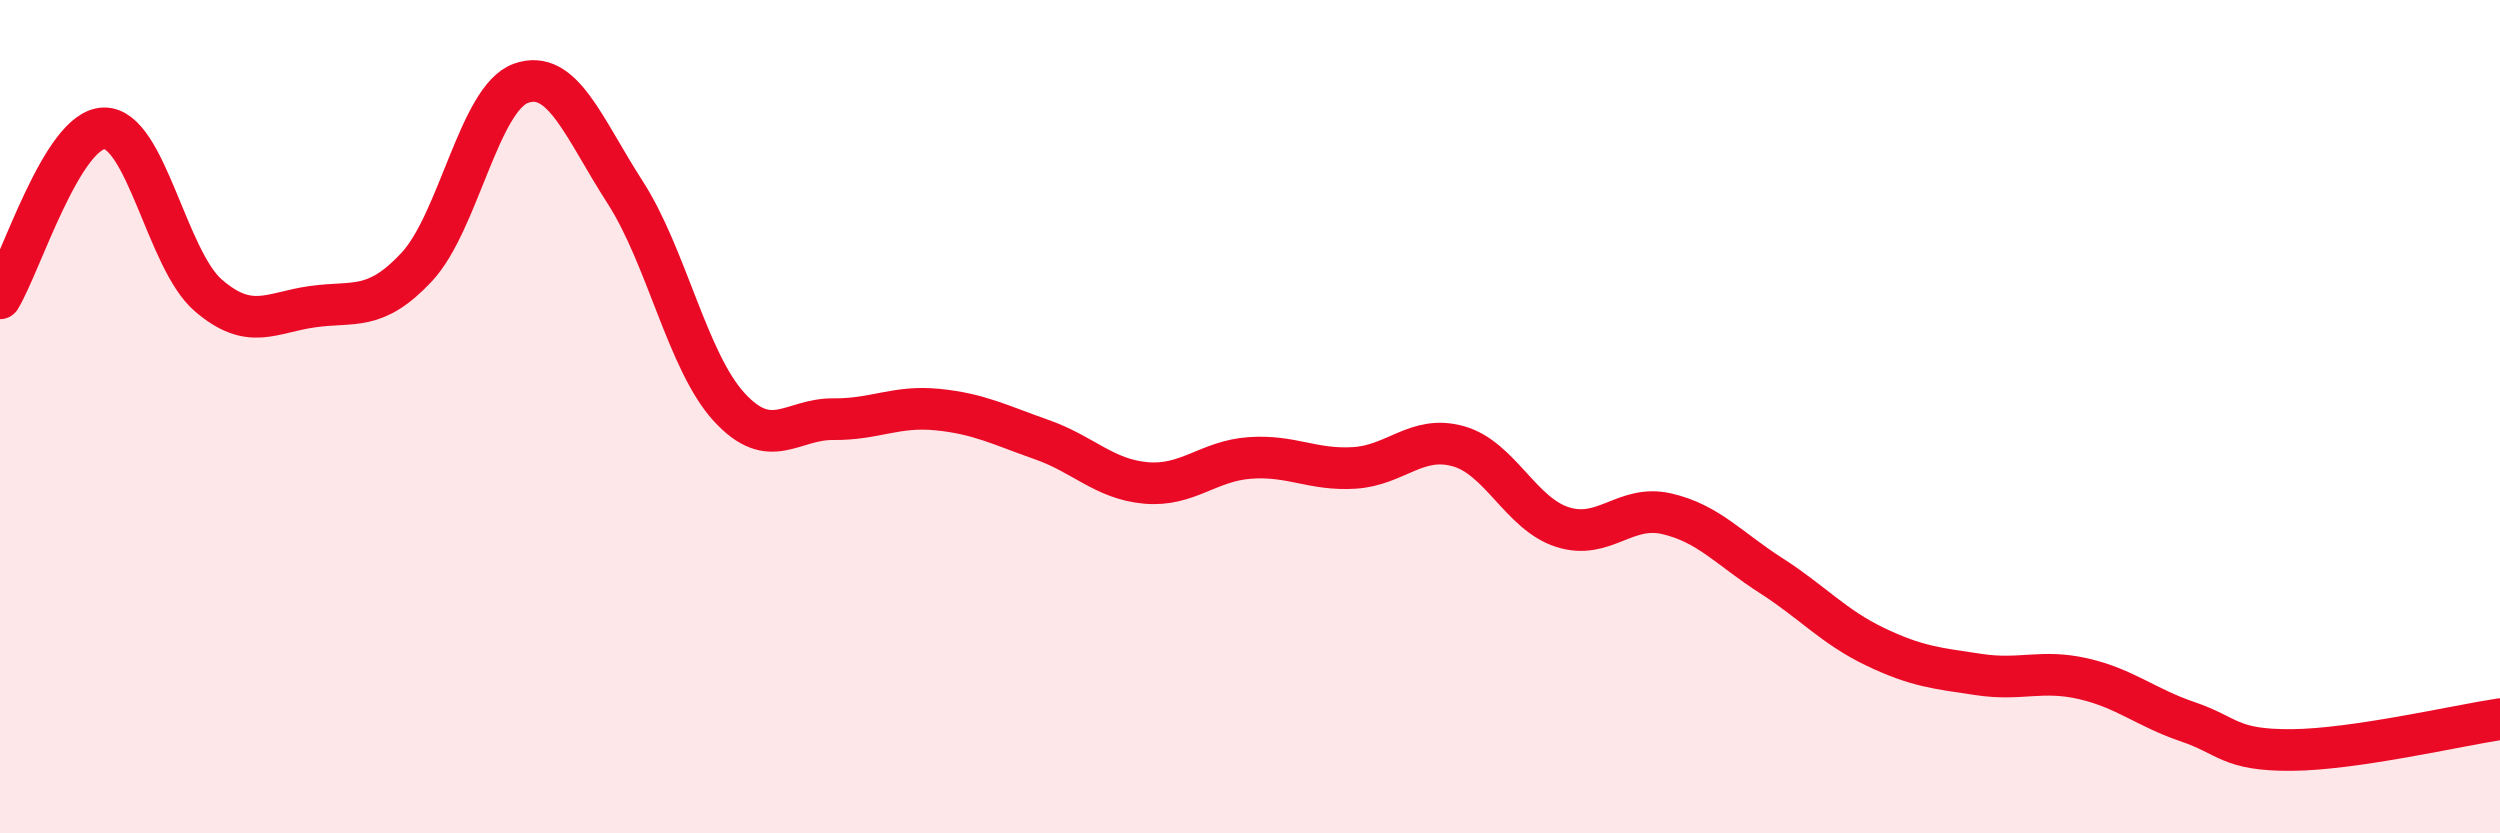
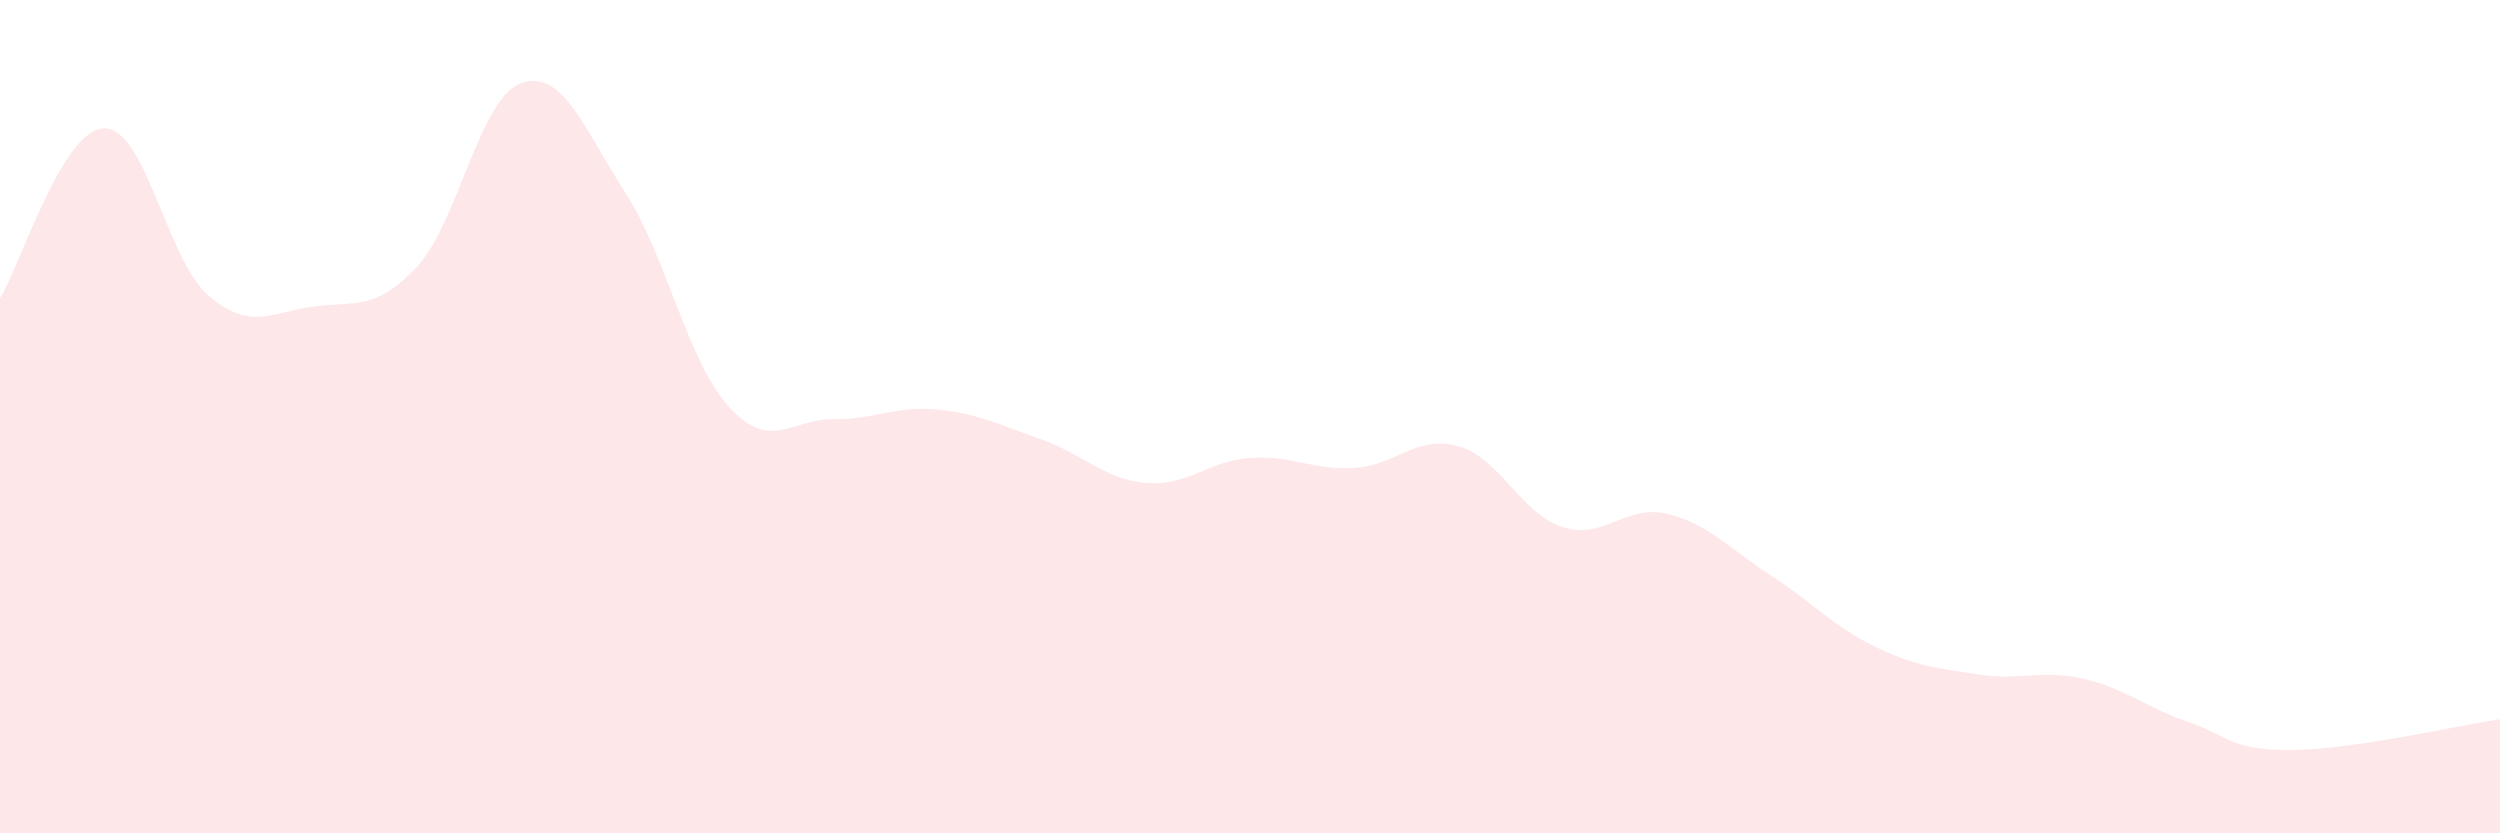
<svg xmlns="http://www.w3.org/2000/svg" width="60" height="20" viewBox="0 0 60 20">
  <path d="M 0,7.16 C 0.5,6.34 1.5,3.09 2.5,3.08 C 3.5,3.07 4,6.23 5,7.09 C 6,7.95 6.5,7.5 7.5,7.36 C 8.5,7.22 9,7.48 10,6.41 C 11,5.34 11.5,2.36 12.5,2 C 13.5,1.64 14,3.06 15,4.61 C 16,6.16 16.5,8.68 17.5,9.77 C 18.5,10.86 19,10.05 20,10.06 C 21,10.07 21.5,9.73 22.5,9.83 C 23.5,9.93 24,10.2 25,10.55 C 26,10.9 26.5,11.5 27.5,11.59 C 28.5,11.68 29,11.06 30,10.99 C 31,10.92 31.5,11.29 32.5,11.23 C 33.5,11.17 34,10.43 35,10.71 C 36,10.99 36.5,12.33 37.5,12.65 C 38.5,12.97 39,12.1 40,12.33 C 41,12.56 41.5,13.17 42.5,13.81 C 43.5,14.45 44,15.04 45,15.52 C 46,16 46.5,16.04 47.5,16.19 C 48.5,16.34 49,16.06 50,16.29 C 51,16.52 51.5,16.98 52.5,17.32 C 53.5,17.66 53.5,18.01 55,18 C 56.5,17.99 59,17.41 60,17.26L60 20L0 20Z" fill="#EB0A25" opacity="0.1" stroke-linecap="round" stroke-linejoin="round" />
-   <path d="M 0,7.16 C 0.5,6.34 1.5,3.09 2.5,3.08 C 3.5,3.07 4,6.23 5,7.09 C 6,7.95 6.5,7.5 7.5,7.36 C 8.5,7.22 9,7.48 10,6.41 C 11,5.34 11.5,2.36 12.5,2 C 13.5,1.64 14,3.06 15,4.61 C 16,6.16 16.5,8.68 17.5,9.77 C 18.5,10.86 19,10.05 20,10.06 C 21,10.07 21.5,9.73 22.5,9.83 C 23.5,9.93 24,10.2 25,10.55 C 26,10.9 26.5,11.5 27.5,11.59 C 28.5,11.68 29,11.06 30,10.99 C 31,10.92 31.5,11.29 32.5,11.23 C 33.5,11.17 34,10.43 35,10.71 C 36,10.99 36.5,12.33 37.5,12.65 C 38.5,12.97 39,12.1 40,12.33 C 41,12.56 41.5,13.17 42.5,13.81 C 43.5,14.45 44,15.04 45,15.52 C 46,16 46.5,16.04 47.5,16.19 C 48.5,16.34 49,16.06 50,16.29 C 51,16.52 51.5,16.98 52.5,17.32 C 53.5,17.66 53.5,18.01 55,18 C 56.5,17.99 59,17.41 60,17.26" stroke="#EB0A25" stroke-width="1" fill="none" stroke-linecap="round" stroke-linejoin="round" />
</svg>